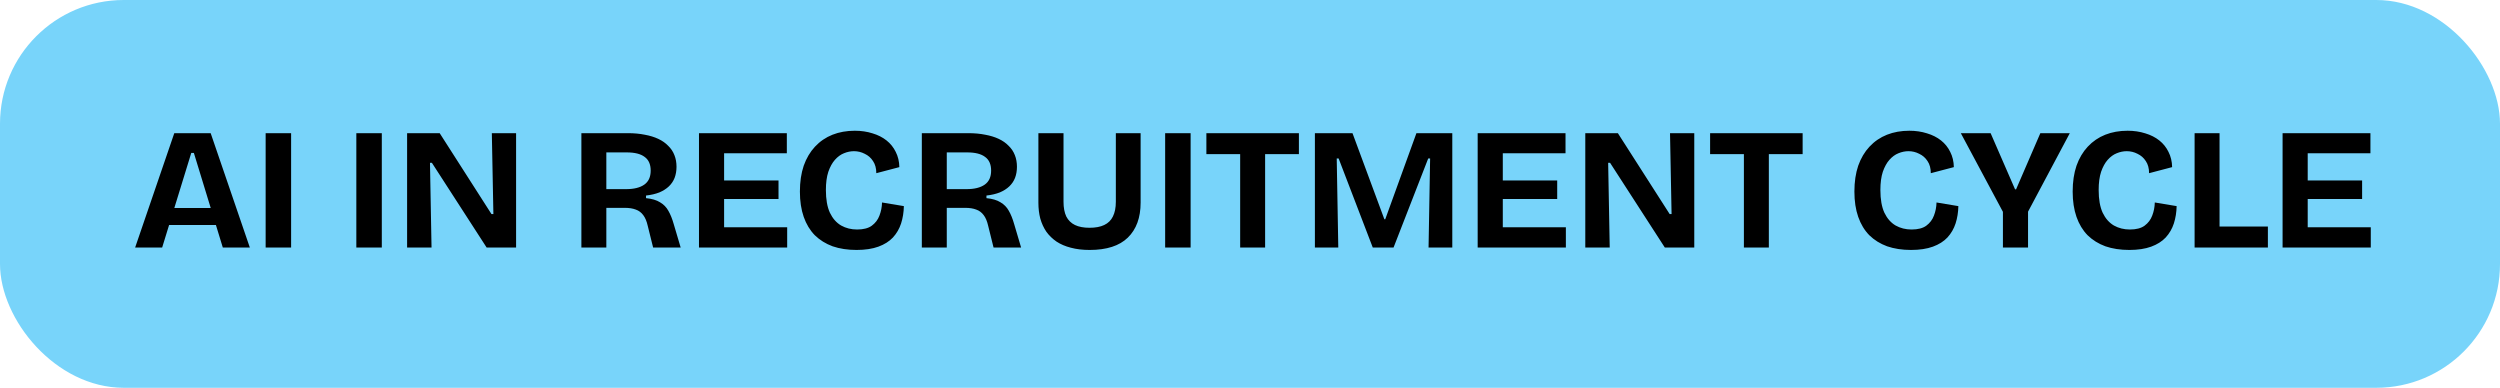
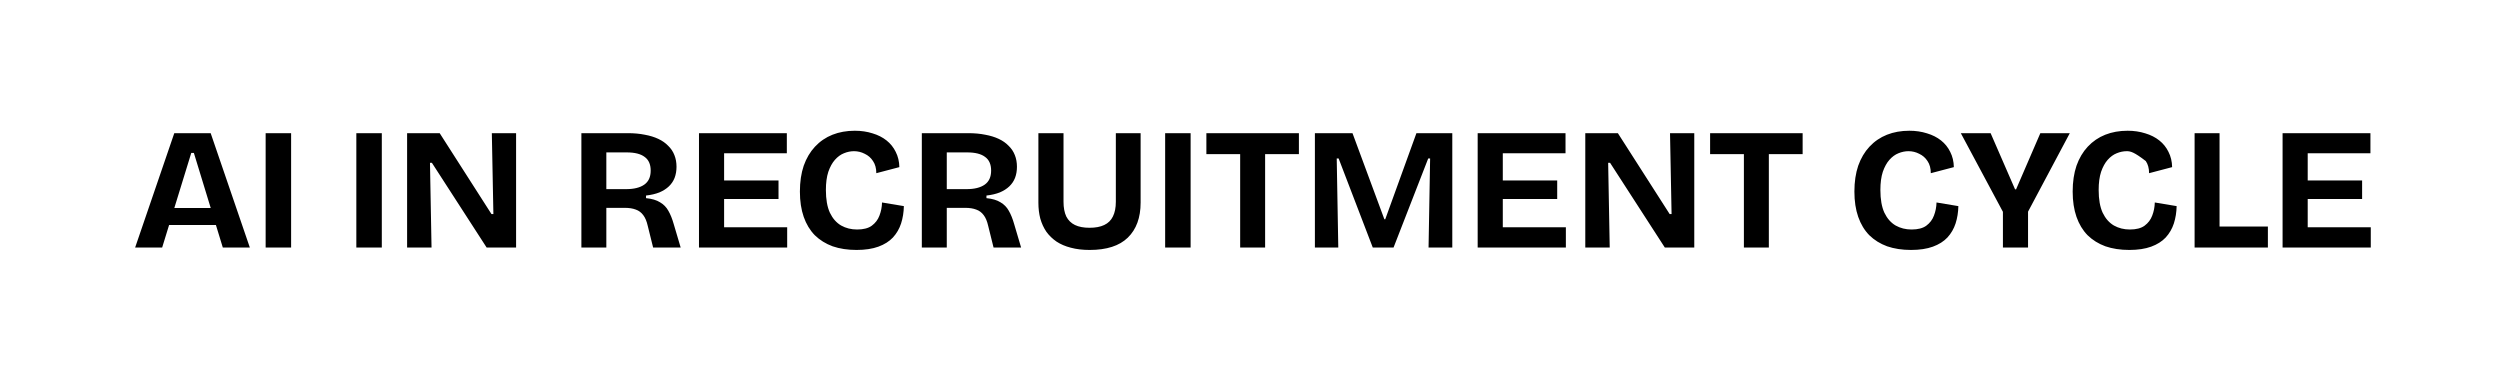
<svg xmlns="http://www.w3.org/2000/svg" width="303" height="47" viewBox="0 0 303 47" fill="none">
-   <rect width="303" height="47" rx="15" fill="#78D4FA" />
-   <path d="M16.378 30L21.124 16.14H25.534L30.28 30H27.004L23.497 18.534H23.182L19.654 30H16.378ZM19.045 27.27V25.212H28.054V27.27H19.045ZM32.196 30V16.14H35.283V30H32.196ZM43.188 30V16.14H46.275V30H43.188ZM49.341 30V16.14H53.289L59.568 25.947H59.799L59.61 16.14H62.55V30H58.98L52.344 19.731H52.113L52.302 30H49.341ZM70.464 30V16.14H76.092C76.848 16.14 77.534 16.203 78.15 16.329C78.766 16.441 79.312 16.609 79.788 16.833C80.264 17.057 80.663 17.337 80.985 17.673C81.321 17.995 81.573 18.373 81.741 18.807C81.909 19.227 81.993 19.696 81.993 20.214C81.993 20.704 81.916 21.152 81.762 21.558C81.608 21.95 81.377 22.293 81.069 22.587C80.761 22.881 80.376 23.126 79.914 23.322C79.452 23.504 78.913 23.63 78.297 23.7V24.015C79.011 24.085 79.578 24.253 79.998 24.519C80.432 24.771 80.768 25.114 81.006 25.548C81.258 25.982 81.475 26.521 81.657 27.165L82.497 30H79.158L78.507 27.375C78.381 26.815 78.199 26.381 77.961 26.073C77.723 25.751 77.422 25.527 77.058 25.401C76.694 25.261 76.253 25.191 75.735 25.191H73.488V30H70.464ZM73.488 22.923H75.882C76.834 22.923 77.569 22.741 78.087 22.377C78.605 22.013 78.864 21.446 78.864 20.676C78.864 19.92 78.619 19.367 78.129 19.017C77.653 18.653 76.932 18.471 75.966 18.471H73.488V22.923ZM84.717 30V16.14H87.762V30H84.717ZM86.817 30V27.543H95.406V30H86.817ZM86.817 24.12V21.873H94.356V24.12H86.817ZM86.817 18.576V16.14H95.364V18.576H86.817ZM103.815 30.294C102.737 30.294 101.771 30.147 100.917 29.853C100.077 29.545 99.356 29.097 98.754 28.509C98.166 27.907 97.718 27.165 97.41 26.283C97.102 25.401 96.948 24.379 96.948 23.217C96.948 22.041 97.102 20.998 97.41 20.088C97.732 19.178 98.187 18.408 98.775 17.778C99.377 17.134 100.084 16.651 100.896 16.329C101.708 16.007 102.611 15.846 103.605 15.846C104.375 15.846 105.089 15.951 105.747 16.161C106.405 16.357 106.972 16.644 107.448 17.022C107.924 17.4 108.295 17.862 108.561 18.408C108.841 18.954 108.988 19.57 109.002 20.256L106.209 20.991C106.209 20.403 106.076 19.913 105.81 19.521C105.558 19.129 105.222 18.835 104.802 18.639C104.396 18.429 103.962 18.324 103.5 18.324C103.094 18.324 102.688 18.408 102.282 18.576C101.89 18.73 101.526 18.996 101.19 19.374C100.868 19.738 100.602 20.221 100.392 20.823C100.196 21.425 100.098 22.16 100.098 23.028C100.098 24.162 100.259 25.079 100.581 25.779C100.917 26.479 101.372 26.997 101.946 27.333C102.52 27.655 103.164 27.816 103.878 27.816C104.648 27.816 105.243 27.662 105.663 27.354C106.097 27.032 106.405 26.626 106.587 26.136C106.783 25.632 106.888 25.1 106.902 24.54L109.548 24.981C109.534 25.723 109.422 26.423 109.212 27.081C109.002 27.725 108.673 28.292 108.225 28.782C107.777 29.258 107.189 29.629 106.461 29.895C105.733 30.161 104.851 30.294 103.815 30.294ZM111.725 30V16.14H117.353C118.109 16.14 118.795 16.203 119.411 16.329C120.027 16.441 120.573 16.609 121.049 16.833C121.525 17.057 121.924 17.337 122.246 17.673C122.582 17.995 122.834 18.373 123.002 18.807C123.17 19.227 123.254 19.696 123.254 20.214C123.254 20.704 123.177 21.152 123.023 21.558C122.869 21.95 122.638 22.293 122.33 22.587C122.022 22.881 121.637 23.126 121.175 23.322C120.713 23.504 120.174 23.63 119.558 23.7V24.015C120.272 24.085 120.839 24.253 121.259 24.519C121.693 24.771 122.029 25.114 122.267 25.548C122.519 25.982 122.736 26.521 122.918 27.165L123.758 30H120.419L119.768 27.375C119.642 26.815 119.46 26.381 119.222 26.073C118.984 25.751 118.683 25.527 118.319 25.401C117.955 25.261 117.514 25.191 116.996 25.191H114.749V30H111.725ZM114.749 22.923H117.143C118.095 22.923 118.83 22.741 119.348 22.377C119.866 22.013 120.125 21.446 120.125 20.676C120.125 19.92 119.88 19.367 119.39 19.017C118.914 18.653 118.193 18.471 117.227 18.471H114.749V22.923ZM132.069 30.294C131.215 30.294 130.452 30.203 129.78 30.021C129.122 29.853 128.548 29.608 128.058 29.286C127.568 28.95 127.155 28.551 126.819 28.089C126.497 27.613 126.252 27.081 126.084 26.493C125.93 25.905 125.853 25.261 125.853 24.561V16.14H128.898V24.456C128.898 25.17 129.01 25.765 129.234 26.241C129.472 26.703 129.822 27.046 130.284 27.27C130.746 27.494 131.334 27.606 132.048 27.606C132.776 27.606 133.371 27.494 133.833 27.27C134.309 27.046 134.659 26.703 134.883 26.241C135.121 25.765 135.24 25.17 135.24 24.456V16.14H138.243V24.561C138.243 26.381 137.725 27.795 136.689 28.803C135.667 29.797 134.127 30.294 132.069 30.294ZM141.216 30V16.14H144.303V30H141.216ZM150.308 30V16.14H153.332V30H150.308ZM146.213 18.681V16.14H157.427V18.681H146.213ZM159.365 30V16.14H163.922L167.786 26.577H167.891L171.671 16.14H176.018V30H173.141L173.33 19.206H173.099L168.899 30H166.379L162.242 19.206H162.011L162.2 30H159.365ZM179.094 30V16.14H182.139V30H179.094ZM181.194 30V27.543H189.783V30H181.194ZM181.194 24.12V21.873H188.733V24.12H181.194ZM181.194 18.576V16.14H189.741V18.576H181.194ZM192.137 30V16.14H196.085L202.364 25.947H202.595L202.406 16.14H205.346V30H201.776L195.14 19.731H194.909L195.098 30H192.137ZM211.36 30V16.14H214.384V30H211.36ZM207.265 18.681V16.14H218.479V18.681H207.265ZM231.62 30.294C230.542 30.294 229.576 30.147 228.722 29.853C227.882 29.545 227.161 29.097 226.559 28.509C225.971 27.907 225.523 27.165 225.215 26.283C224.907 25.401 224.753 24.379 224.753 23.217C224.753 22.041 224.907 20.998 225.215 20.088C225.537 19.178 225.992 18.408 226.58 17.778C227.182 17.134 227.889 16.651 228.701 16.329C229.513 16.007 230.416 15.846 231.41 15.846C232.18 15.846 232.894 15.951 233.552 16.161C234.21 16.357 234.777 16.644 235.253 17.022C235.729 17.4 236.1 17.862 236.366 18.408C236.646 18.954 236.793 19.57 236.807 20.256L234.014 20.991C234.014 20.403 233.881 19.913 233.615 19.521C233.363 19.129 233.027 18.835 232.607 18.639C232.201 18.429 231.767 18.324 231.305 18.324C230.899 18.324 230.493 18.408 230.087 18.576C229.695 18.73 229.331 18.996 228.995 19.374C228.673 19.738 228.407 20.221 228.197 20.823C228.001 21.425 227.903 22.16 227.903 23.028C227.903 24.162 228.064 25.079 228.386 25.779C228.722 26.479 229.177 26.997 229.751 27.333C230.325 27.655 230.969 27.816 231.683 27.816C232.453 27.816 233.048 27.662 233.468 27.354C233.902 27.032 234.21 26.626 234.392 26.136C234.588 25.632 234.693 25.1 234.707 24.54L237.353 24.981C237.339 25.723 237.227 26.423 237.017 27.081C236.807 27.725 236.478 28.292 236.03 28.782C235.582 29.258 234.994 29.629 234.266 29.895C233.538 30.161 232.656 30.294 231.62 30.294ZM242.754 30V25.674L237.651 16.14H241.263L244.224 22.944H244.35L247.29 16.14H250.86L245.799 25.653V30H242.754ZM258.075 30.294C256.997 30.294 256.031 30.147 255.177 29.853C254.337 29.545 253.616 29.097 253.014 28.509C252.426 27.907 251.978 27.165 251.67 26.283C251.362 25.401 251.208 24.379 251.208 23.217C251.208 22.041 251.362 20.998 251.67 20.088C251.992 19.178 252.447 18.408 253.035 17.778C253.637 17.134 254.344 16.651 255.156 16.329C255.968 16.007 256.871 15.846 257.865 15.846C258.635 15.846 259.349 15.951 260.007 16.161C260.665 16.357 261.232 16.644 261.708 17.022C262.184 17.4 262.555 17.862 262.821 18.408C263.101 18.954 263.248 19.57 263.262 20.256L260.469 20.991C260.469 20.403 260.336 19.913 260.07 19.521C259.818 19.129 259.482 18.835 259.062 18.639C258.656 18.429 258.222 18.324 257.76 18.324C257.354 18.324 256.948 18.408 256.542 18.576C256.15 18.73 255.786 18.996 255.45 19.374C255.128 19.738 254.862 20.221 254.652 20.823C254.456 21.425 254.358 22.16 254.358 23.028C254.358 24.162 254.519 25.079 254.841 25.779C255.177 26.479 255.632 26.997 256.206 27.333C256.78 27.655 257.424 27.816 258.138 27.816C258.908 27.816 259.503 27.662 259.923 27.354C260.357 27.032 260.665 26.626 260.847 26.136C261.043 25.632 261.148 25.1 261.162 24.54L263.808 24.981C263.794 25.723 263.682 26.423 263.472 27.081C263.262 27.725 262.933 28.292 262.485 28.782C262.037 29.258 261.449 29.629 260.721 29.895C259.993 30.161 259.111 30.294 258.075 30.294ZM265.985 30V16.14H269.009V30H265.985ZM266.615 30V27.459H274.868V30H266.615ZM276.649 30V16.14H279.694V30H276.649ZM278.749 30V27.543H287.338V30H278.749ZM278.749 24.12V21.873H286.288V24.12H278.749ZM278.749 18.576V16.14H287.296V18.576H278.749Z" fill="black" />
+   <path d="M16.378 30L21.124 16.14H25.534L30.28 30H27.004L23.497 18.534H23.182L19.654 30H16.378ZM19.045 27.27V25.212H28.054V27.27H19.045ZM32.196 30V16.14H35.283V30H32.196ZM43.188 30V16.14H46.275V30H43.188ZM49.341 30V16.14H53.289L59.568 25.947H59.799L59.61 16.14H62.55V30H58.98L52.344 19.731H52.113L52.302 30H49.341ZM70.464 30V16.14H76.092C76.848 16.14 77.534 16.203 78.15 16.329C78.766 16.441 79.312 16.609 79.788 16.833C80.264 17.057 80.663 17.337 80.985 17.673C81.321 17.995 81.573 18.373 81.741 18.807C81.909 19.227 81.993 19.696 81.993 20.214C81.993 20.704 81.916 21.152 81.762 21.558C81.608 21.95 81.377 22.293 81.069 22.587C80.761 22.881 80.376 23.126 79.914 23.322C79.452 23.504 78.913 23.63 78.297 23.7V24.015C79.011 24.085 79.578 24.253 79.998 24.519C80.432 24.771 80.768 25.114 81.006 25.548C81.258 25.982 81.475 26.521 81.657 27.165L82.497 30H79.158L78.507 27.375C78.381 26.815 78.199 26.381 77.961 26.073C77.723 25.751 77.422 25.527 77.058 25.401C76.694 25.261 76.253 25.191 75.735 25.191H73.488V30H70.464ZM73.488 22.923H75.882C76.834 22.923 77.569 22.741 78.087 22.377C78.605 22.013 78.864 21.446 78.864 20.676C78.864 19.92 78.619 19.367 78.129 19.017C77.653 18.653 76.932 18.471 75.966 18.471H73.488V22.923ZM84.717 30V16.14H87.762V30H84.717ZM86.817 30V27.543H95.406V30H86.817ZM86.817 24.12V21.873H94.356V24.12H86.817ZM86.817 18.576V16.14H95.364V18.576H86.817ZM103.815 30.294C102.737 30.294 101.771 30.147 100.917 29.853C100.077 29.545 99.356 29.097 98.754 28.509C98.166 27.907 97.718 27.165 97.41 26.283C97.102 25.401 96.948 24.379 96.948 23.217C96.948 22.041 97.102 20.998 97.41 20.088C97.732 19.178 98.187 18.408 98.775 17.778C99.377 17.134 100.084 16.651 100.896 16.329C101.708 16.007 102.611 15.846 103.605 15.846C104.375 15.846 105.089 15.951 105.747 16.161C106.405 16.357 106.972 16.644 107.448 17.022C107.924 17.4 108.295 17.862 108.561 18.408C108.841 18.954 108.988 19.57 109.002 20.256L106.209 20.991C106.209 20.403 106.076 19.913 105.81 19.521C105.558 19.129 105.222 18.835 104.802 18.639C104.396 18.429 103.962 18.324 103.5 18.324C103.094 18.324 102.688 18.408 102.282 18.576C101.89 18.73 101.526 18.996 101.19 19.374C100.868 19.738 100.602 20.221 100.392 20.823C100.196 21.425 100.098 22.16 100.098 23.028C100.098 24.162 100.259 25.079 100.581 25.779C100.917 26.479 101.372 26.997 101.946 27.333C102.52 27.655 103.164 27.816 103.878 27.816C104.648 27.816 105.243 27.662 105.663 27.354C106.097 27.032 106.405 26.626 106.587 26.136C106.783 25.632 106.888 25.1 106.902 24.54L109.548 24.981C109.534 25.723 109.422 26.423 109.212 27.081C109.002 27.725 108.673 28.292 108.225 28.782C107.777 29.258 107.189 29.629 106.461 29.895C105.733 30.161 104.851 30.294 103.815 30.294ZM111.725 30V16.14H117.353C118.109 16.14 118.795 16.203 119.411 16.329C120.027 16.441 120.573 16.609 121.049 16.833C121.525 17.057 121.924 17.337 122.246 17.673C122.582 17.995 122.834 18.373 123.002 18.807C123.17 19.227 123.254 19.696 123.254 20.214C123.254 20.704 123.177 21.152 123.023 21.558C122.869 21.95 122.638 22.293 122.33 22.587C122.022 22.881 121.637 23.126 121.175 23.322C120.713 23.504 120.174 23.63 119.558 23.7V24.015C120.272 24.085 120.839 24.253 121.259 24.519C121.693 24.771 122.029 25.114 122.267 25.548C122.519 25.982 122.736 26.521 122.918 27.165L123.758 30H120.419L119.768 27.375C119.642 26.815 119.46 26.381 119.222 26.073C118.984 25.751 118.683 25.527 118.319 25.401C117.955 25.261 117.514 25.191 116.996 25.191H114.749V30H111.725ZM114.749 22.923H117.143C118.095 22.923 118.83 22.741 119.348 22.377C119.866 22.013 120.125 21.446 120.125 20.676C120.125 19.92 119.88 19.367 119.39 19.017C118.914 18.653 118.193 18.471 117.227 18.471H114.749V22.923ZM132.069 30.294C131.215 30.294 130.452 30.203 129.78 30.021C129.122 29.853 128.548 29.608 128.058 29.286C127.568 28.95 127.155 28.551 126.819 28.089C126.497 27.613 126.252 27.081 126.084 26.493C125.93 25.905 125.853 25.261 125.853 24.561V16.14H128.898V24.456C128.898 25.17 129.01 25.765 129.234 26.241C129.472 26.703 129.822 27.046 130.284 27.27C130.746 27.494 131.334 27.606 132.048 27.606C132.776 27.606 133.371 27.494 133.833 27.27C134.309 27.046 134.659 26.703 134.883 26.241C135.121 25.765 135.24 25.17 135.24 24.456V16.14H138.243V24.561C138.243 26.381 137.725 27.795 136.689 28.803C135.667 29.797 134.127 30.294 132.069 30.294ZM141.216 30V16.14H144.303V30H141.216ZM150.308 30V16.14H153.332V30H150.308ZM146.213 18.681V16.14H157.427V18.681H146.213ZM159.365 30V16.14H163.922L167.786 26.577H167.891L171.671 16.14H176.018V30H173.141L173.33 19.206H173.099L168.899 30H166.379L162.242 19.206H162.011L162.2 30H159.365ZM179.094 30V16.14H182.139V30H179.094ZM181.194 30V27.543H189.783V30H181.194ZM181.194 24.12V21.873H188.733V24.12H181.194ZM181.194 18.576V16.14H189.741V18.576H181.194ZM192.137 30V16.14H196.085L202.364 25.947H202.595L202.406 16.14H205.346V30H201.776L195.14 19.731H194.909L195.098 30H192.137ZM211.36 30V16.14H214.384V30H211.36ZM207.265 18.681V16.14H218.479V18.681H207.265ZM231.62 30.294C230.542 30.294 229.576 30.147 228.722 29.853C227.882 29.545 227.161 29.097 226.559 28.509C225.971 27.907 225.523 27.165 225.215 26.283C224.907 25.401 224.753 24.379 224.753 23.217C224.753 22.041 224.907 20.998 225.215 20.088C225.537 19.178 225.992 18.408 226.58 17.778C227.182 17.134 227.889 16.651 228.701 16.329C229.513 16.007 230.416 15.846 231.41 15.846C232.18 15.846 232.894 15.951 233.552 16.161C234.21 16.357 234.777 16.644 235.253 17.022C235.729 17.4 236.1 17.862 236.366 18.408C236.646 18.954 236.793 19.57 236.807 20.256L234.014 20.991C234.014 20.403 233.881 19.913 233.615 19.521C233.363 19.129 233.027 18.835 232.607 18.639C232.201 18.429 231.767 18.324 231.305 18.324C230.899 18.324 230.493 18.408 230.087 18.576C229.695 18.73 229.331 18.996 228.995 19.374C228.673 19.738 228.407 20.221 228.197 20.823C228.001 21.425 227.903 22.16 227.903 23.028C227.903 24.162 228.064 25.079 228.386 25.779C228.722 26.479 229.177 26.997 229.751 27.333C230.325 27.655 230.969 27.816 231.683 27.816C232.453 27.816 233.048 27.662 233.468 27.354C233.902 27.032 234.21 26.626 234.392 26.136C234.588 25.632 234.693 25.1 234.707 24.54L237.353 24.981C237.339 25.723 237.227 26.423 237.017 27.081C236.807 27.725 236.478 28.292 236.03 28.782C235.582 29.258 234.994 29.629 234.266 29.895C233.538 30.161 232.656 30.294 231.62 30.294ZM242.754 30V25.674L237.651 16.14H241.263L244.224 22.944H244.35L247.29 16.14H250.86L245.799 25.653V30H242.754ZM258.075 30.294C256.997 30.294 256.031 30.147 255.177 29.853C254.337 29.545 253.616 29.097 253.014 28.509C252.426 27.907 251.978 27.165 251.67 26.283C251.362 25.401 251.208 24.379 251.208 23.217C251.208 22.041 251.362 20.998 251.67 20.088C251.992 19.178 252.447 18.408 253.035 17.778C253.637 17.134 254.344 16.651 255.156 16.329C255.968 16.007 256.871 15.846 257.865 15.846C258.635 15.846 259.349 15.951 260.007 16.161C260.665 16.357 261.232 16.644 261.708 17.022C262.184 17.4 262.555 17.862 262.821 18.408C263.101 18.954 263.248 19.57 263.262 20.256L260.469 20.991C260.469 20.403 260.336 19.913 260.07 19.521C258.656 18.429 258.222 18.324 257.76 18.324C257.354 18.324 256.948 18.408 256.542 18.576C256.15 18.73 255.786 18.996 255.45 19.374C255.128 19.738 254.862 20.221 254.652 20.823C254.456 21.425 254.358 22.16 254.358 23.028C254.358 24.162 254.519 25.079 254.841 25.779C255.177 26.479 255.632 26.997 256.206 27.333C256.78 27.655 257.424 27.816 258.138 27.816C258.908 27.816 259.503 27.662 259.923 27.354C260.357 27.032 260.665 26.626 260.847 26.136C261.043 25.632 261.148 25.1 261.162 24.54L263.808 24.981C263.794 25.723 263.682 26.423 263.472 27.081C263.262 27.725 262.933 28.292 262.485 28.782C262.037 29.258 261.449 29.629 260.721 29.895C259.993 30.161 259.111 30.294 258.075 30.294ZM265.985 30V16.14H269.009V30H265.985ZM266.615 30V27.459H274.868V30H266.615ZM276.649 30V16.14H279.694V30H276.649ZM278.749 30V27.543H287.338V30H278.749ZM278.749 24.12V21.873H286.288V24.12H278.749ZM278.749 18.576V16.14H287.296V18.576H278.749Z" fill="black" />
</svg>